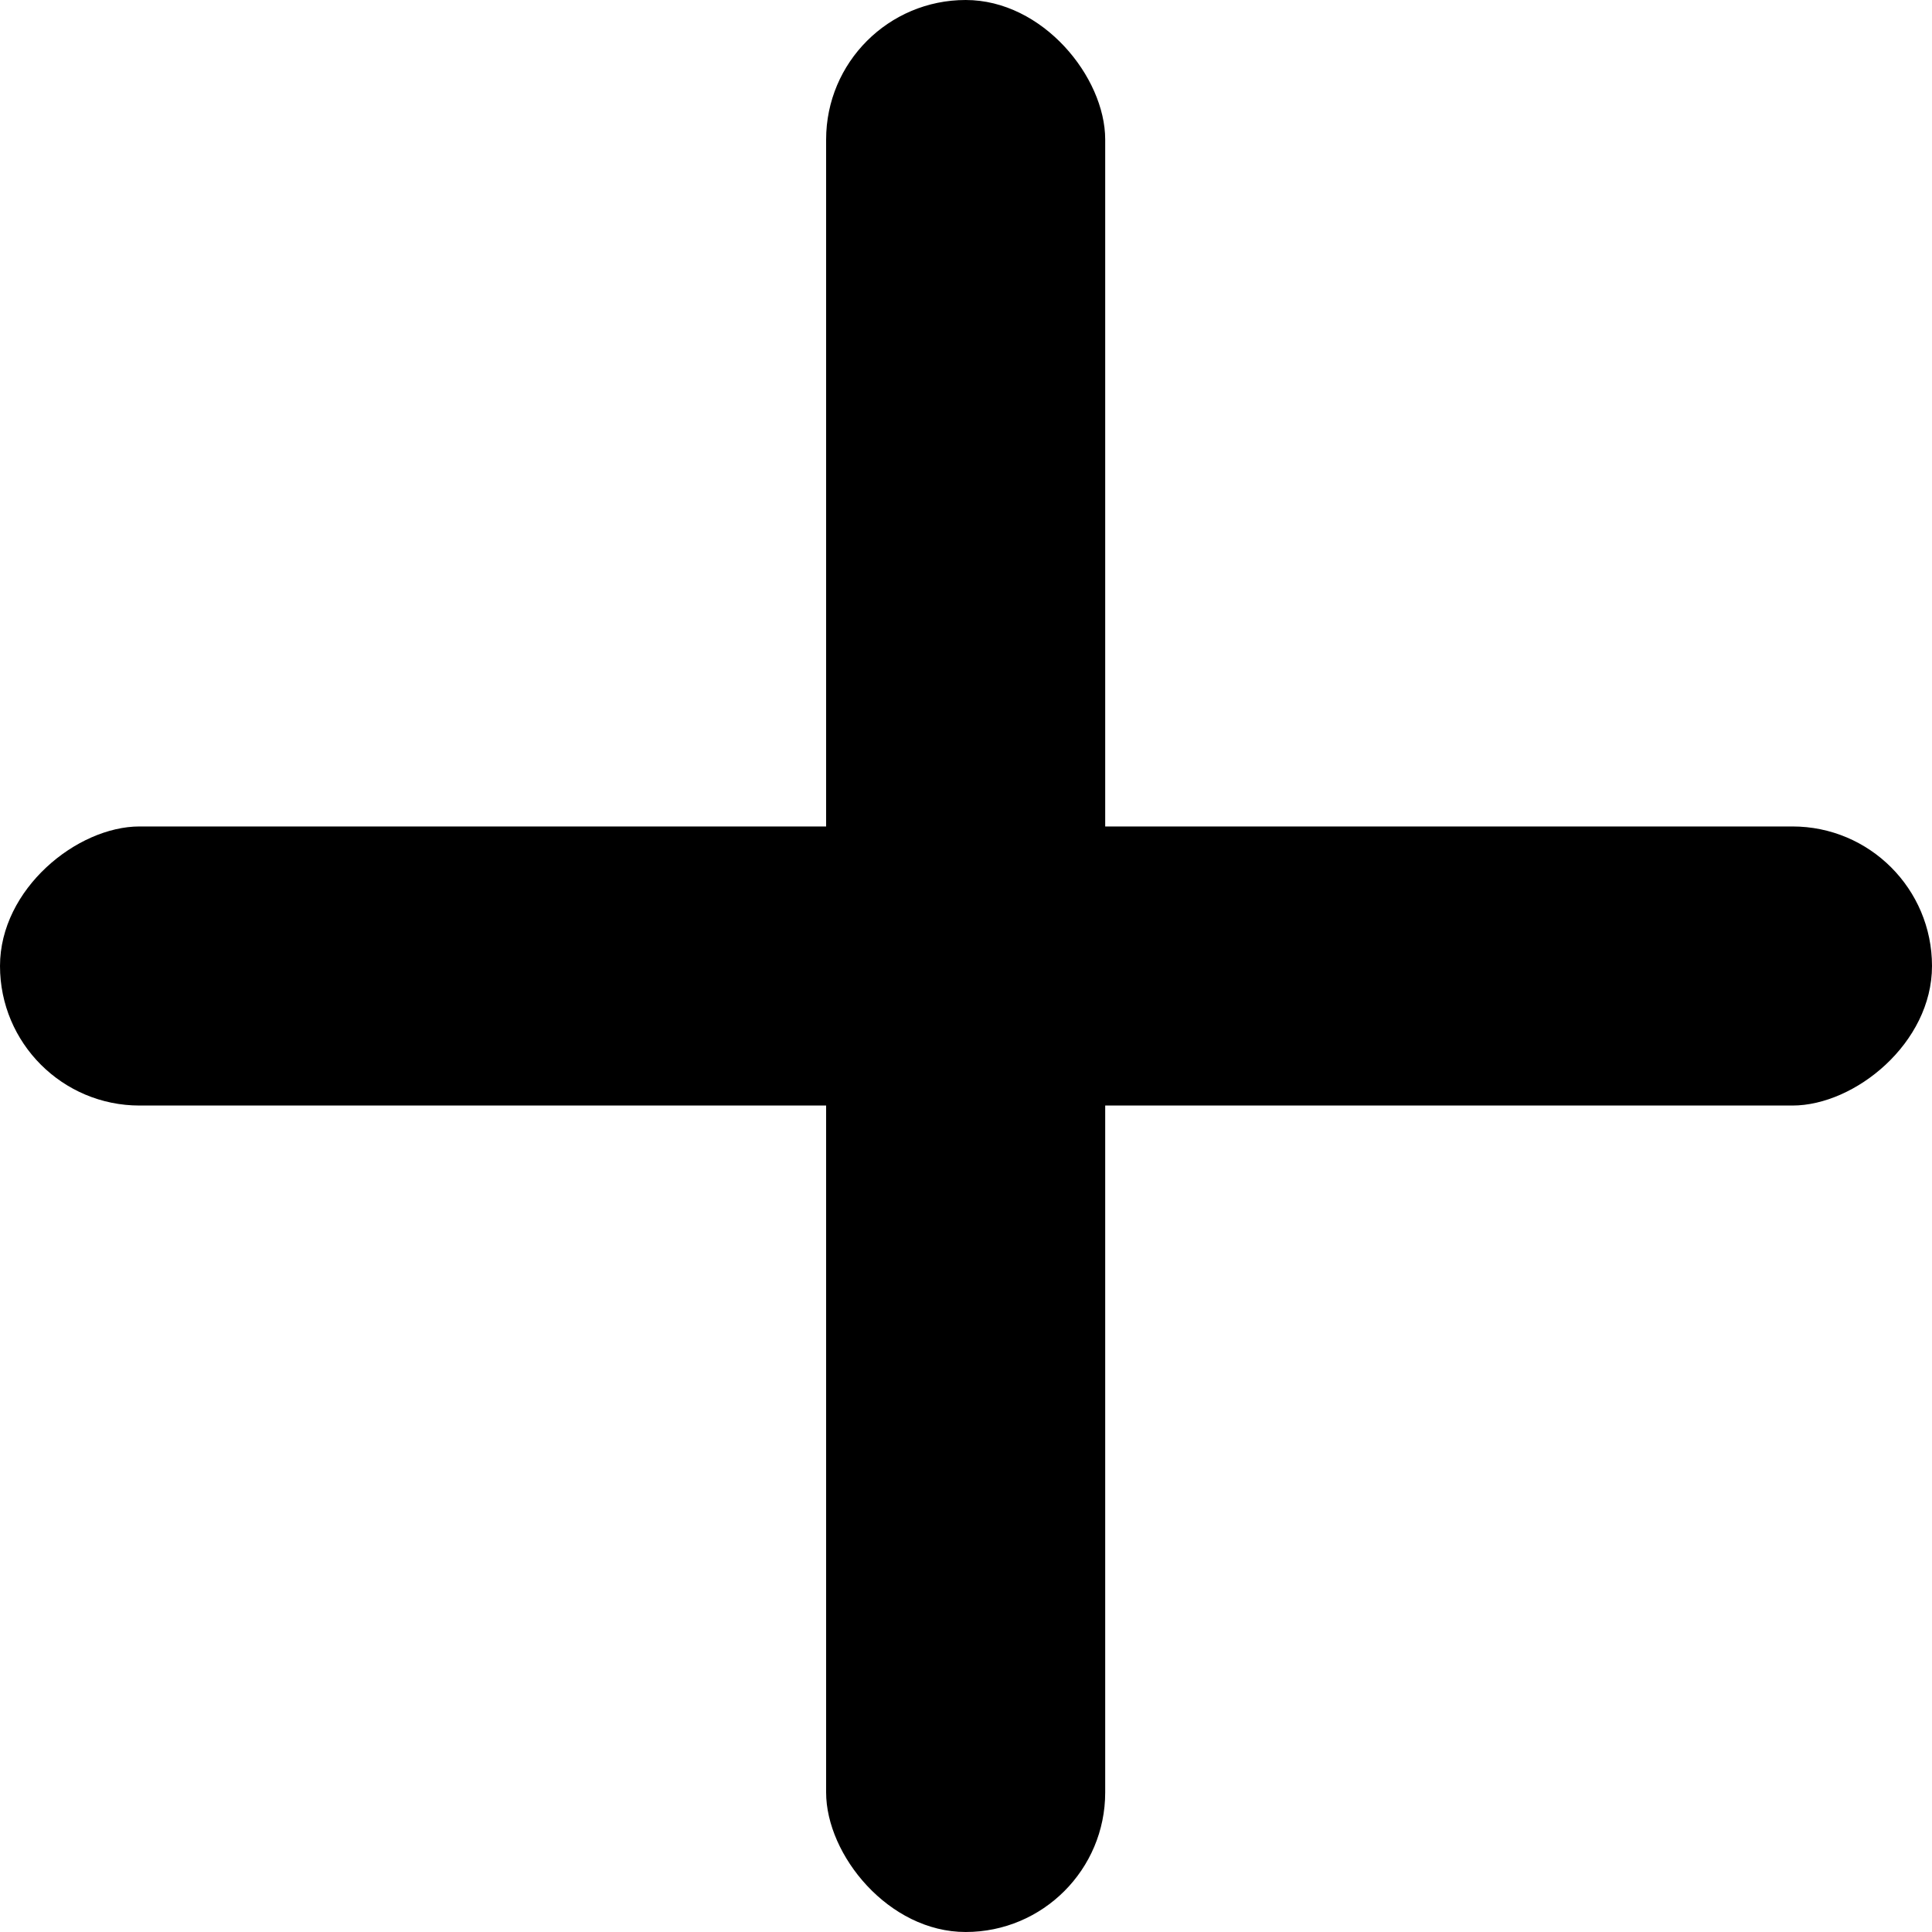
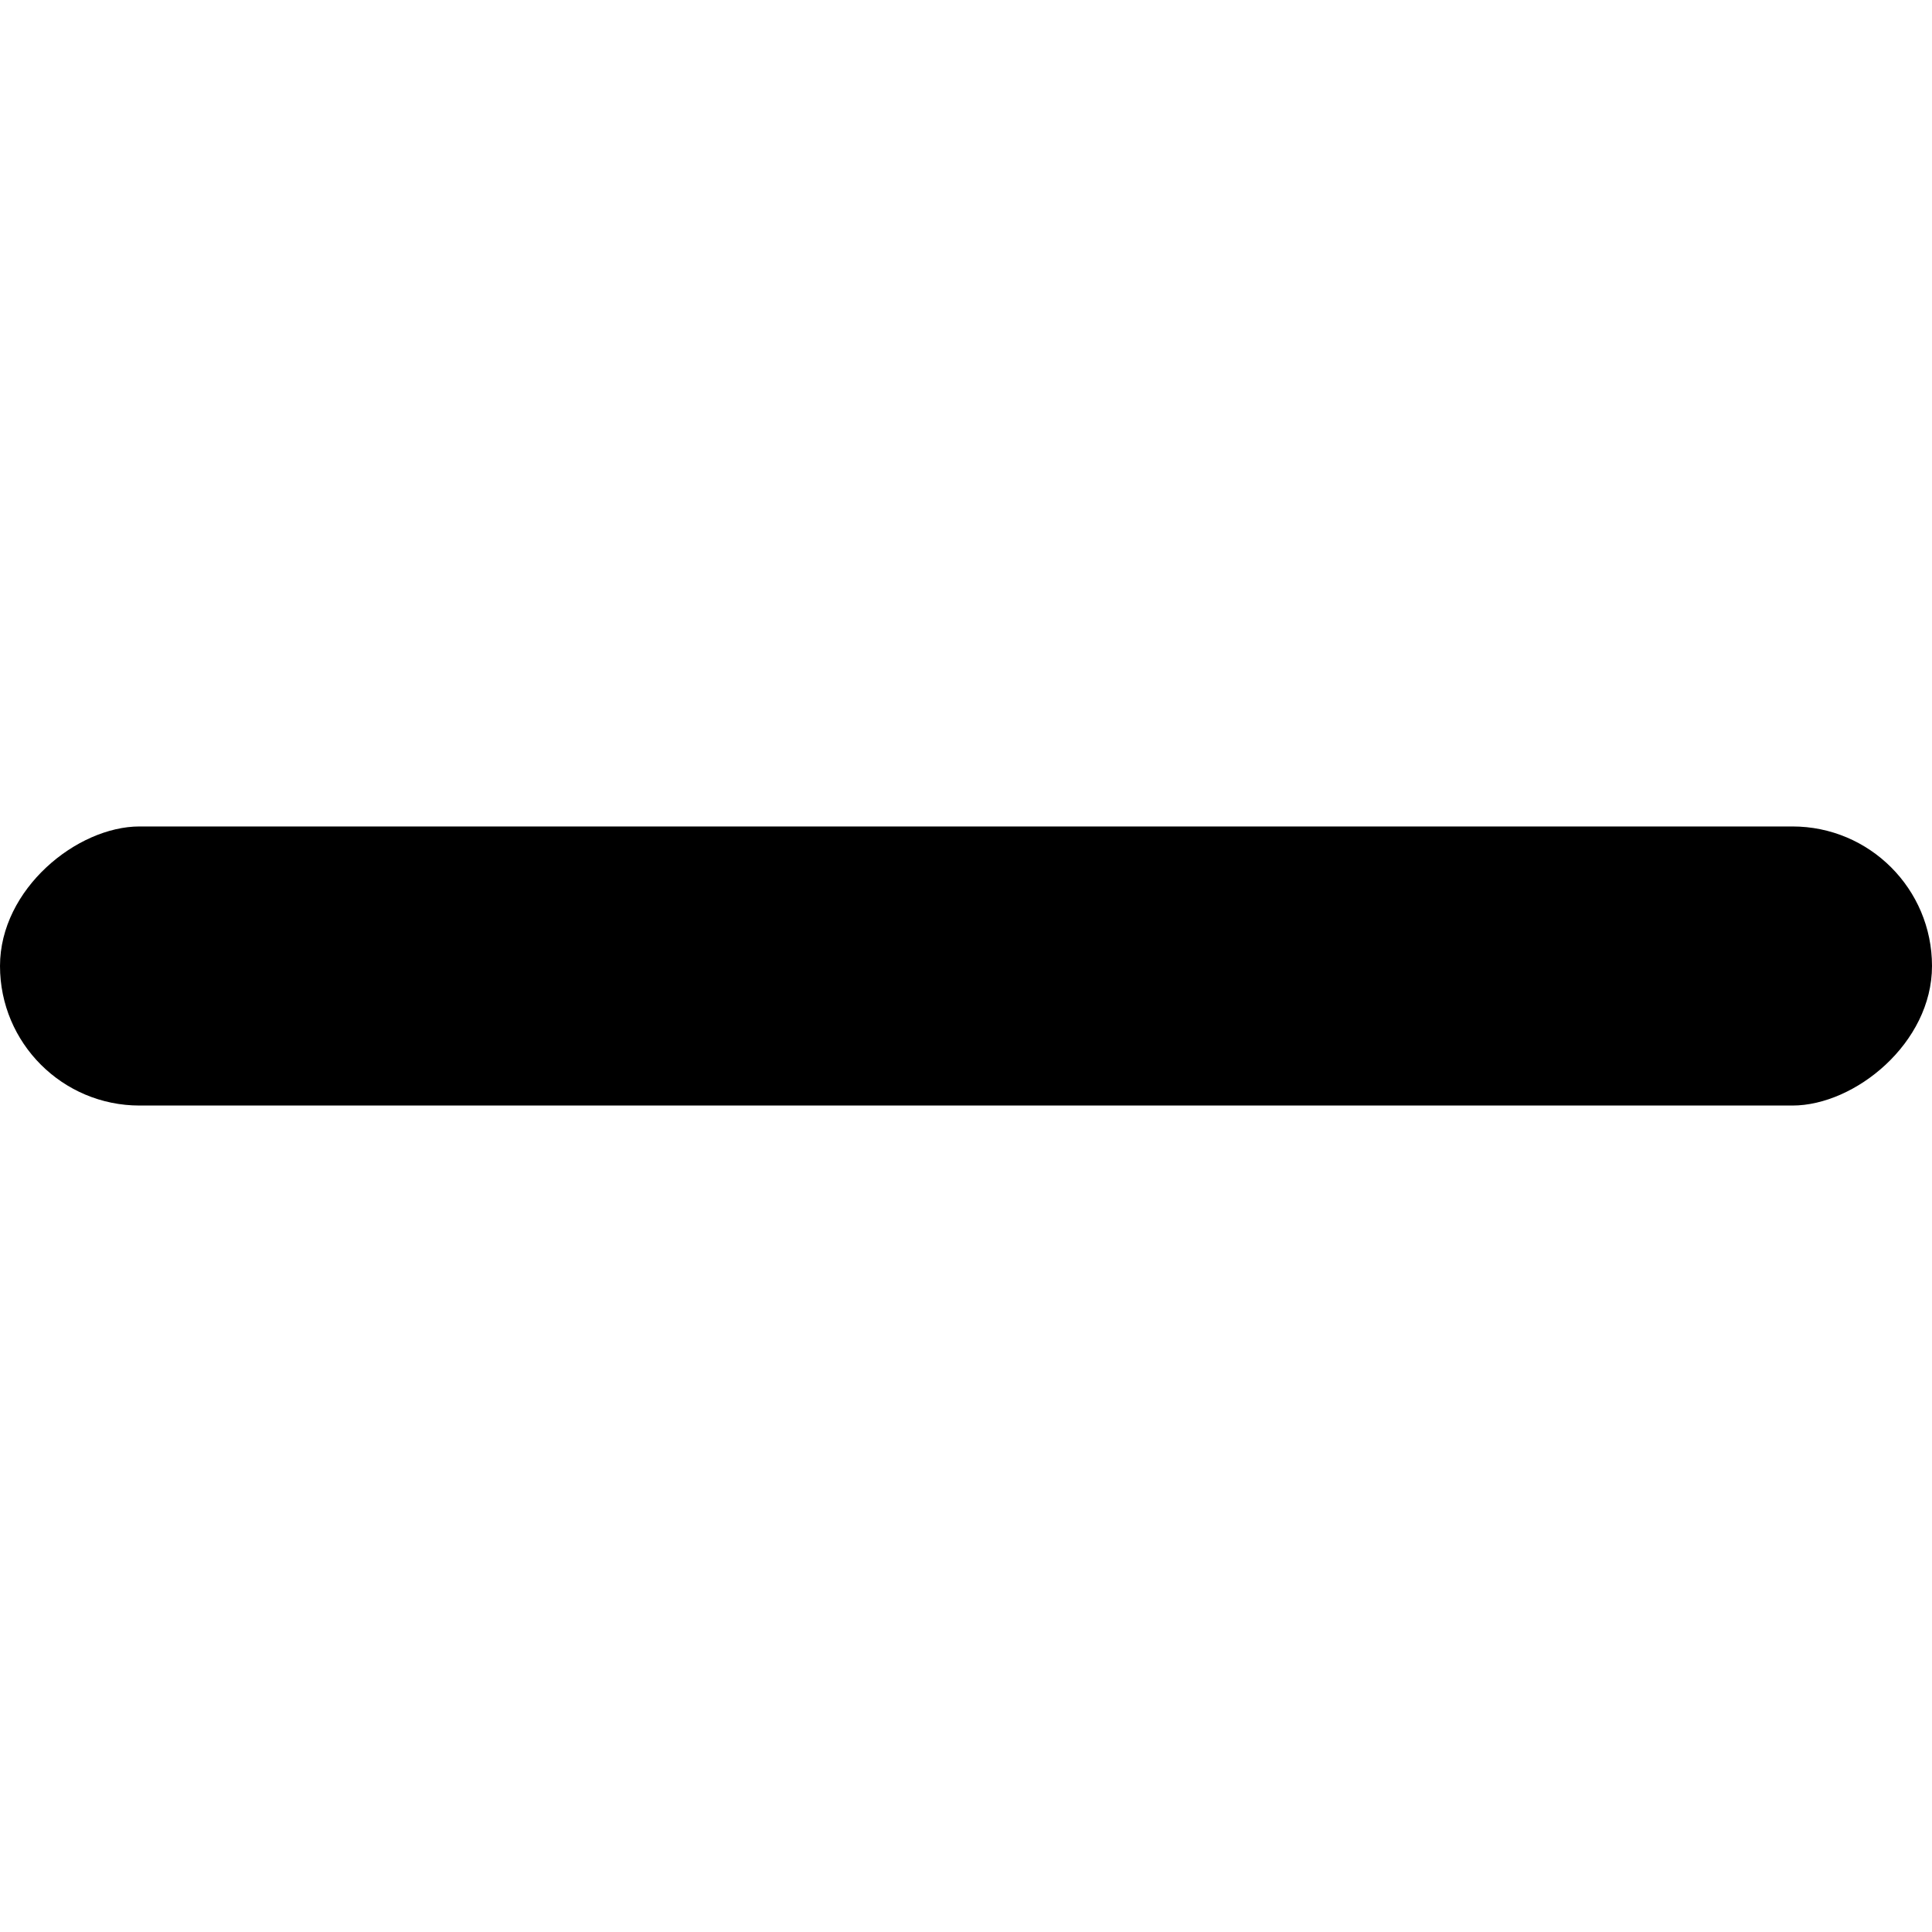
<svg xmlns="http://www.w3.org/2000/svg" width="17.21" height="17.21" viewBox="0 0 17.21 17.21">
  <g id="noun-plus-6083633" transform="translate(-16.4 -16.39)">
-     <rect id="Rectangle_8" data-name="Rectangle 8" width="2.486" height="17.21" rx="1.243" transform="translate(23.759 16.39)" />
    <rect id="Rectangle_9" data-name="Rectangle 9" width="2.486" height="17.21" rx="1.243" transform="translate(33.61 23.752) rotate(90)" />
  </g>
</svg>